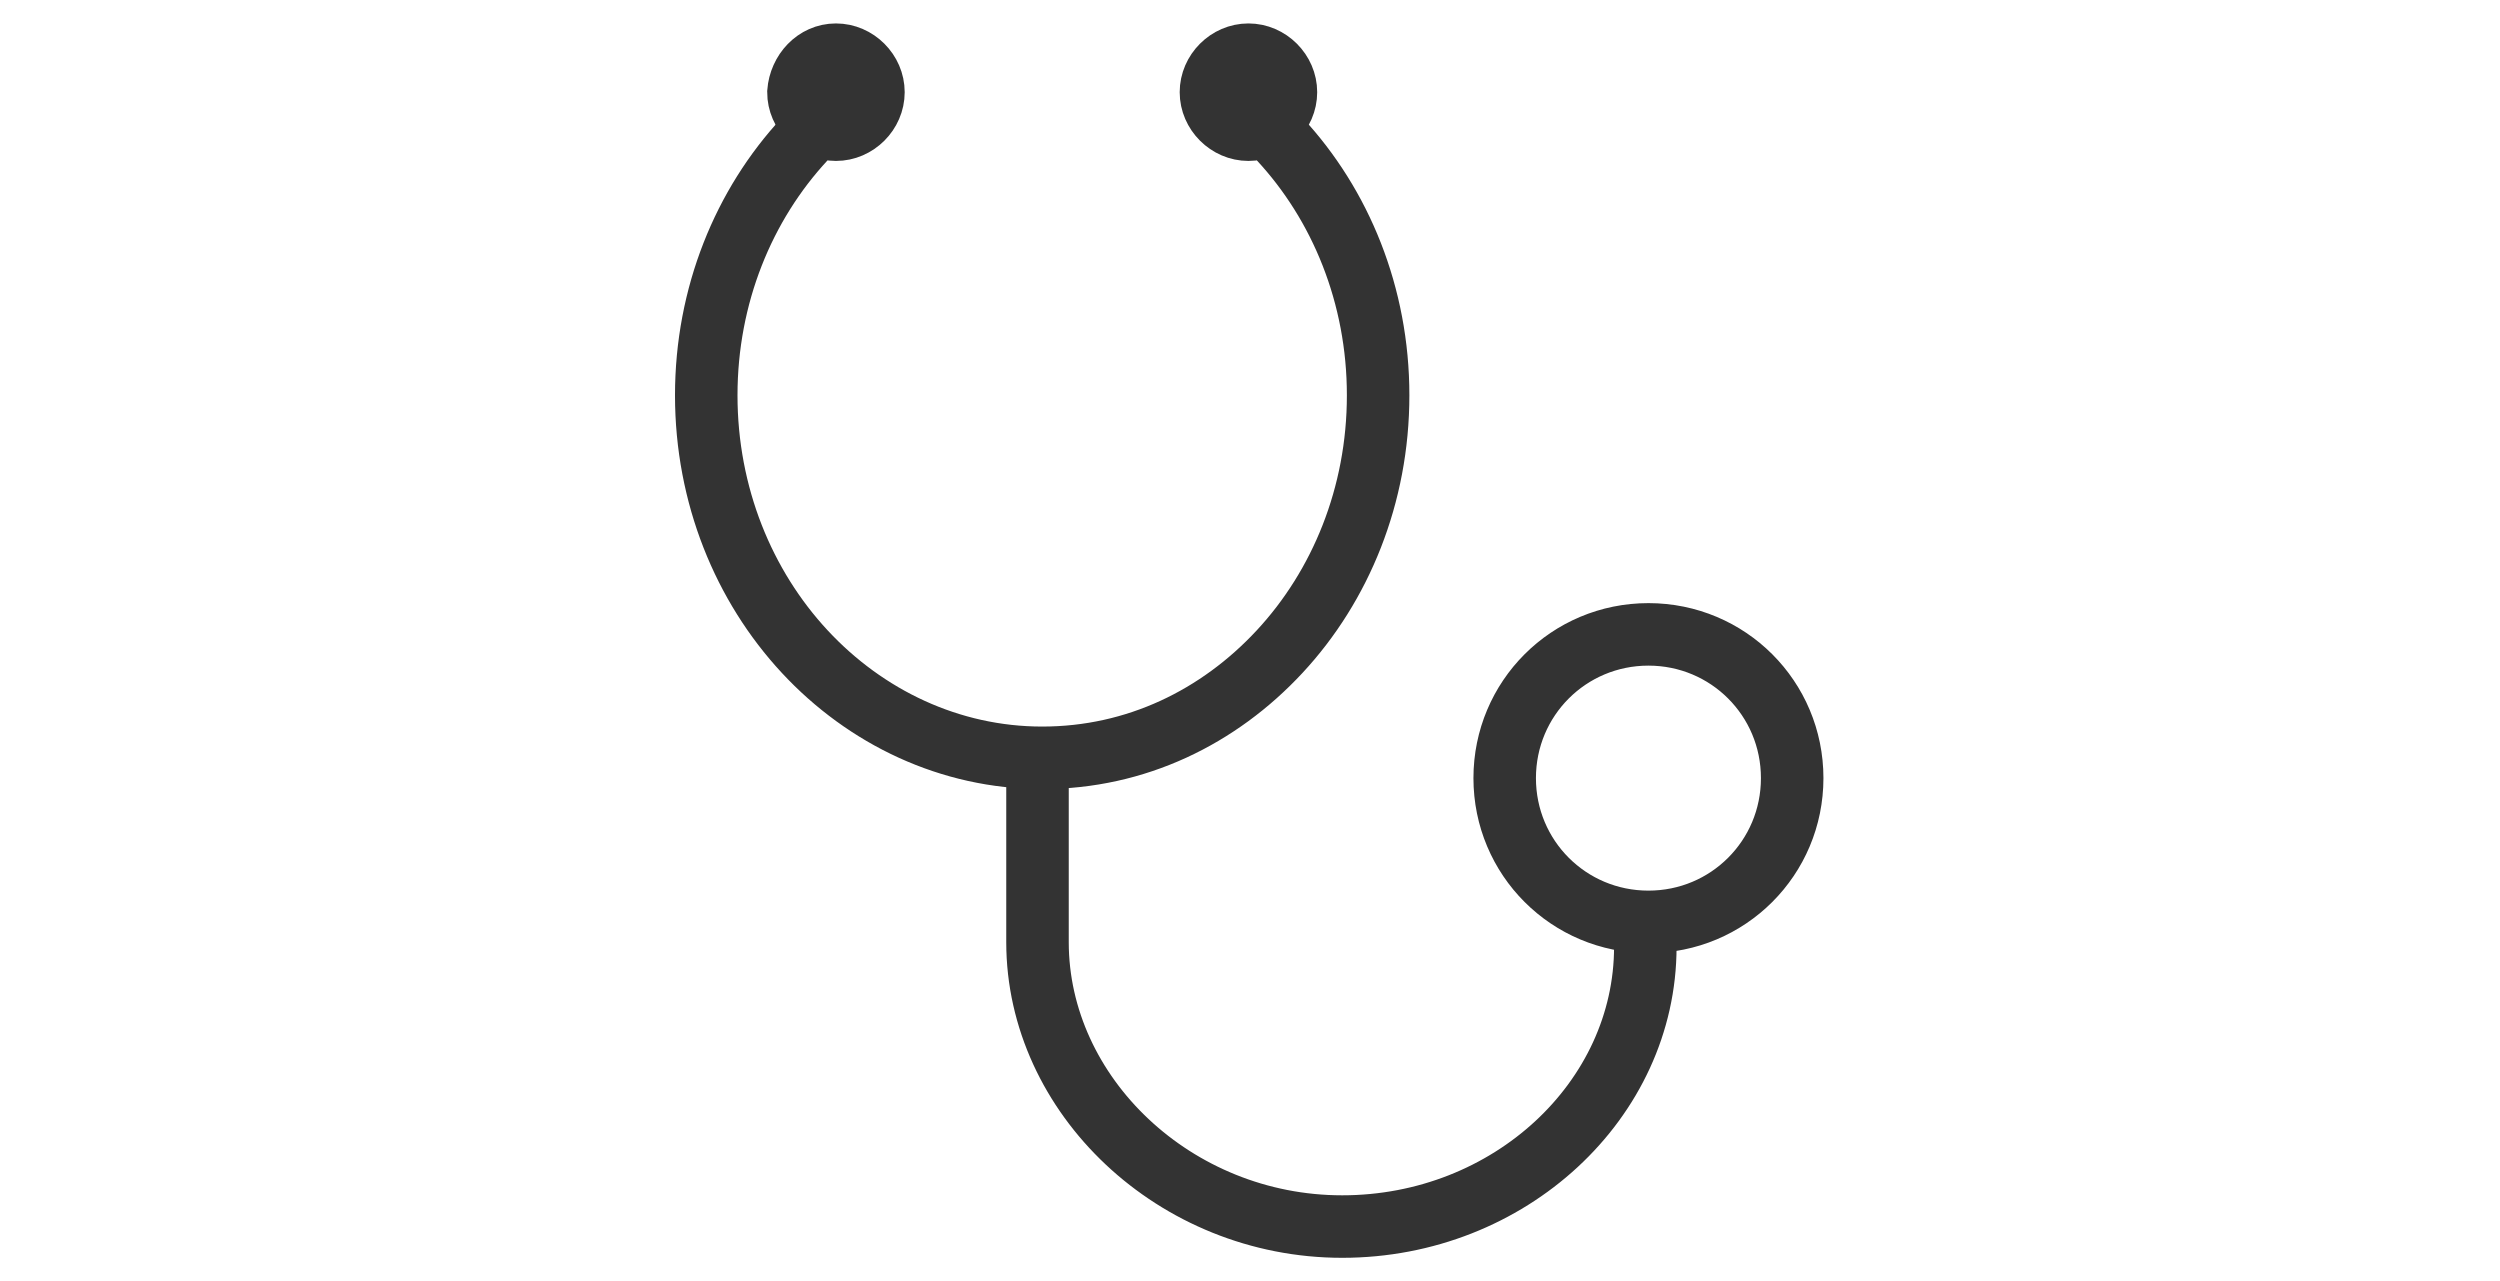
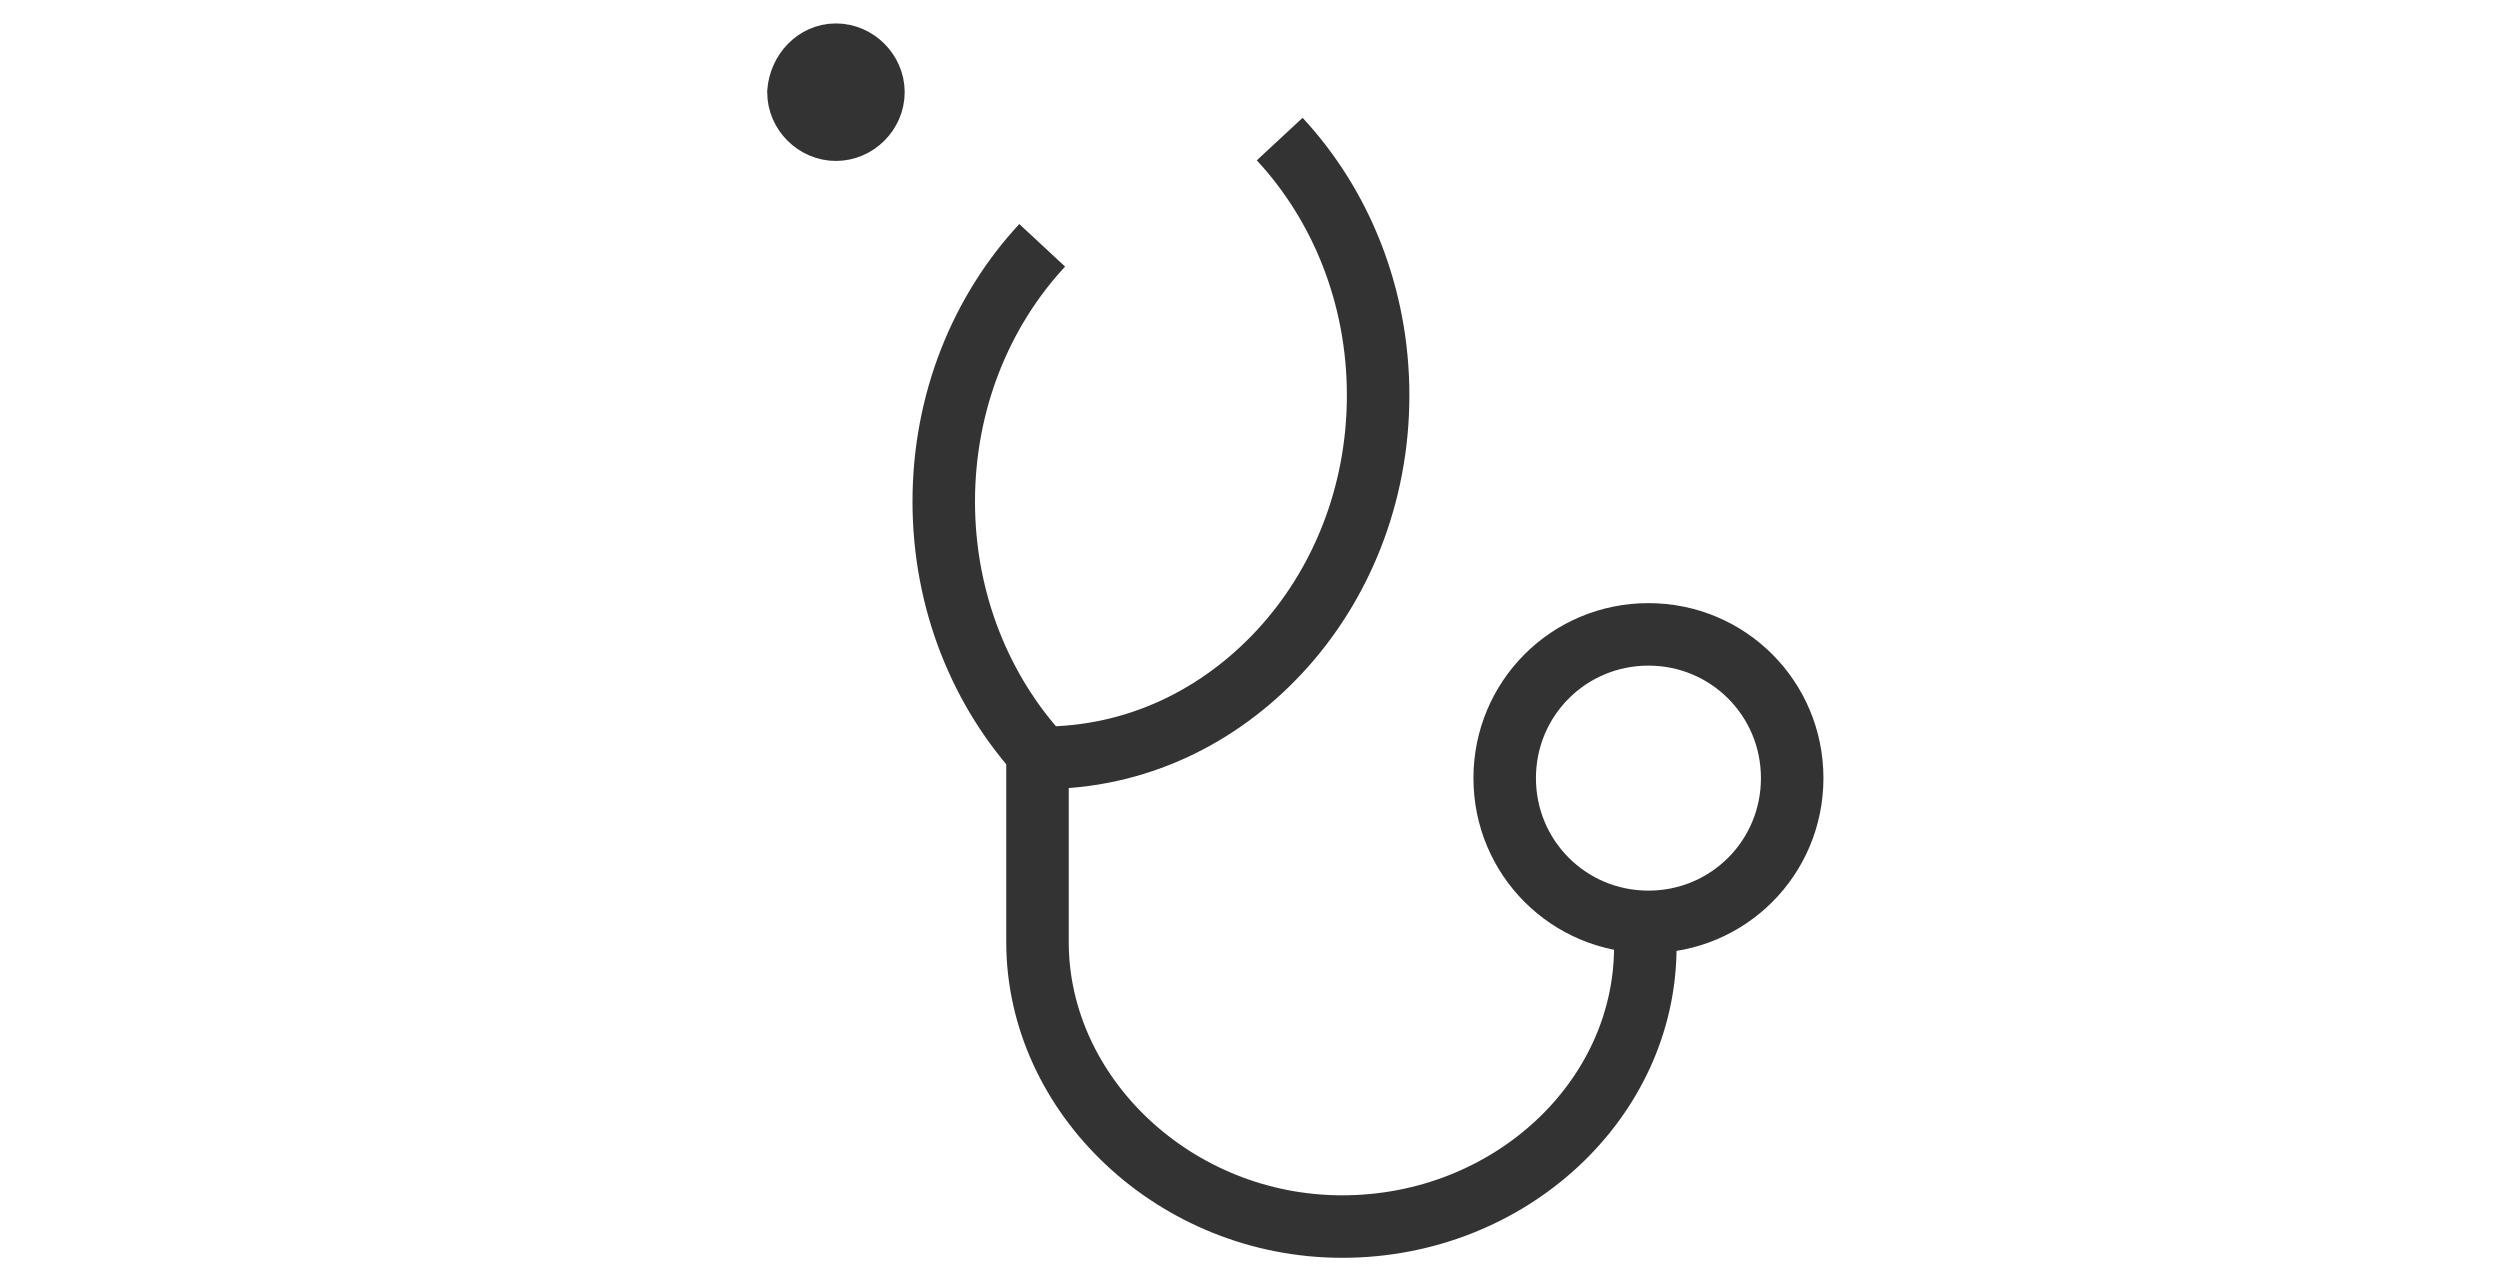
<svg xmlns="http://www.w3.org/2000/svg" version="1.1" id="Ebene_1" x="0px" y="0px" viewBox="0 0 160 82" style="enable-background:new 0 0 160 82;" xml:space="preserve">
  <style type="text/css"> .st0{fill:none;stroke:#333333;stroke-width:4;stroke-miterlimit:10;} .st1{fill:#333333;stroke:#333333;stroke-width:4;stroke-miterlimit:10;} </style>
  <g>
-     <path class="st0" d="M105.5,40.6c5.1,0,9.2,4.1,9.2,9.2c0,5.1-4.1,9.2-9.2,9.2c-5.1,0-9.2-4.1-9.2-9.2 C96.3,44.7,100.4,40.6,105.5,40.6z M105.3,60.6c0,9.8-8.7,17.9-19.4,17.9c-10.7,0-19.5-8.4-19.5-18.2V48.6 M81.9,8.9 c3.9,4.2,6.3,10,6.3,16.4c0,6.4-2.4,12.2-6.3,16.4c-3.9,4.2-9.2,6.8-15.2,6.8c-5.9,0-11.3-2.6-15.2-6.8c-3.9-4.2-6.3-10-6.3-16.4 c0-6.4,2.4-12.2,6.3-16.4" />
+     <path class="st0" d="M105.5,40.6c5.1,0,9.2,4.1,9.2,9.2c0,5.1-4.1,9.2-9.2,9.2c-5.1,0-9.2-4.1-9.2-9.2 C96.3,44.7,100.4,40.6,105.5,40.6z M105.3,60.6c0,9.8-8.7,17.9-19.4,17.9c-10.7,0-19.5-8.4-19.5-18.2V48.6 M81.9,8.9 c3.9,4.2,6.3,10,6.3,16.4c0,6.4-2.4,12.2-6.3,16.4c-3.9,4.2-9.2,6.8-15.2,6.8c-3.9-4.2-6.3-10-6.3-16.4 c0-6.4,2.4-12.2,6.3-16.4" />
    <path class="st1" d="M53.5,3.5c1.3,0,2.4,1.1,2.4,2.4c0,1.3-1.1,2.4-2.4,2.4c-1.3,0-2.4-1.1-2.4-2.4C51.2,4.6,52.2,3.5,53.5,3.5z" />
-     <path class="st1" d="M79.9,3.5c1.3,0,2.4,1.1,2.4,2.4c0,1.3-1.1,2.4-2.4,2.4c-1.3,0-2.4-1.1-2.4-2.4C77.5,4.6,78.6,3.5,79.9,3.5z" />
  </g>
</svg>